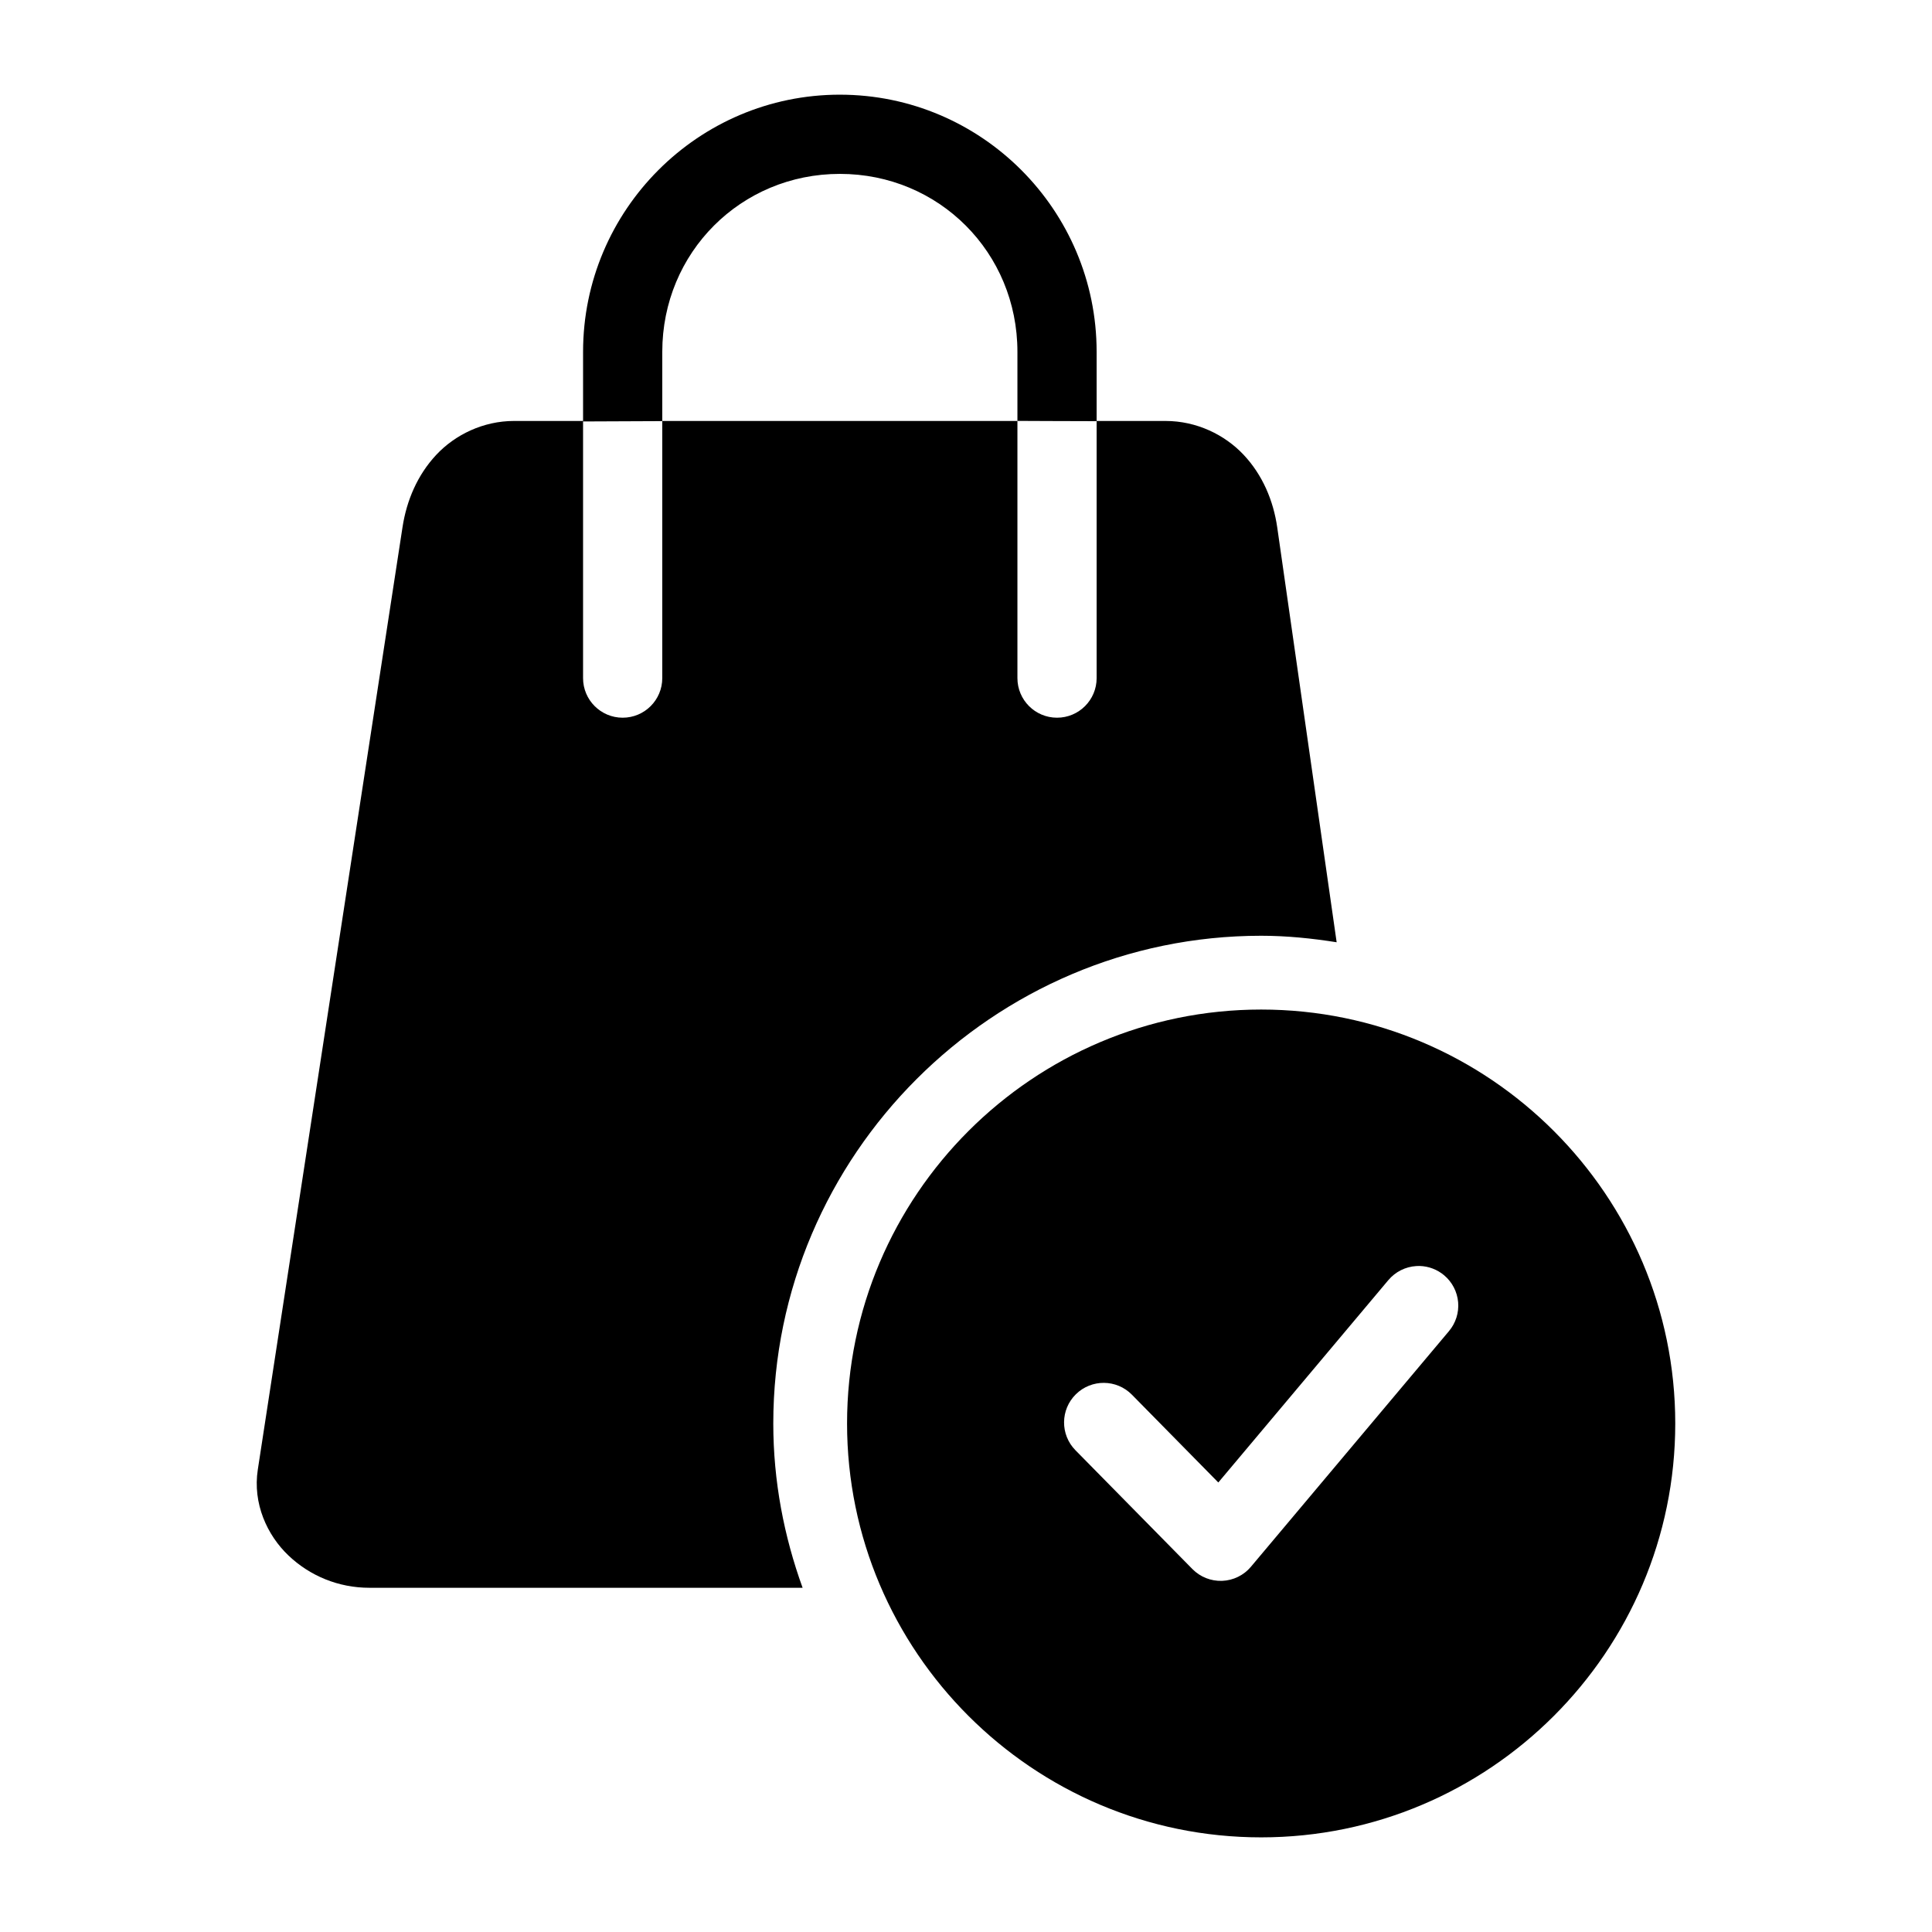
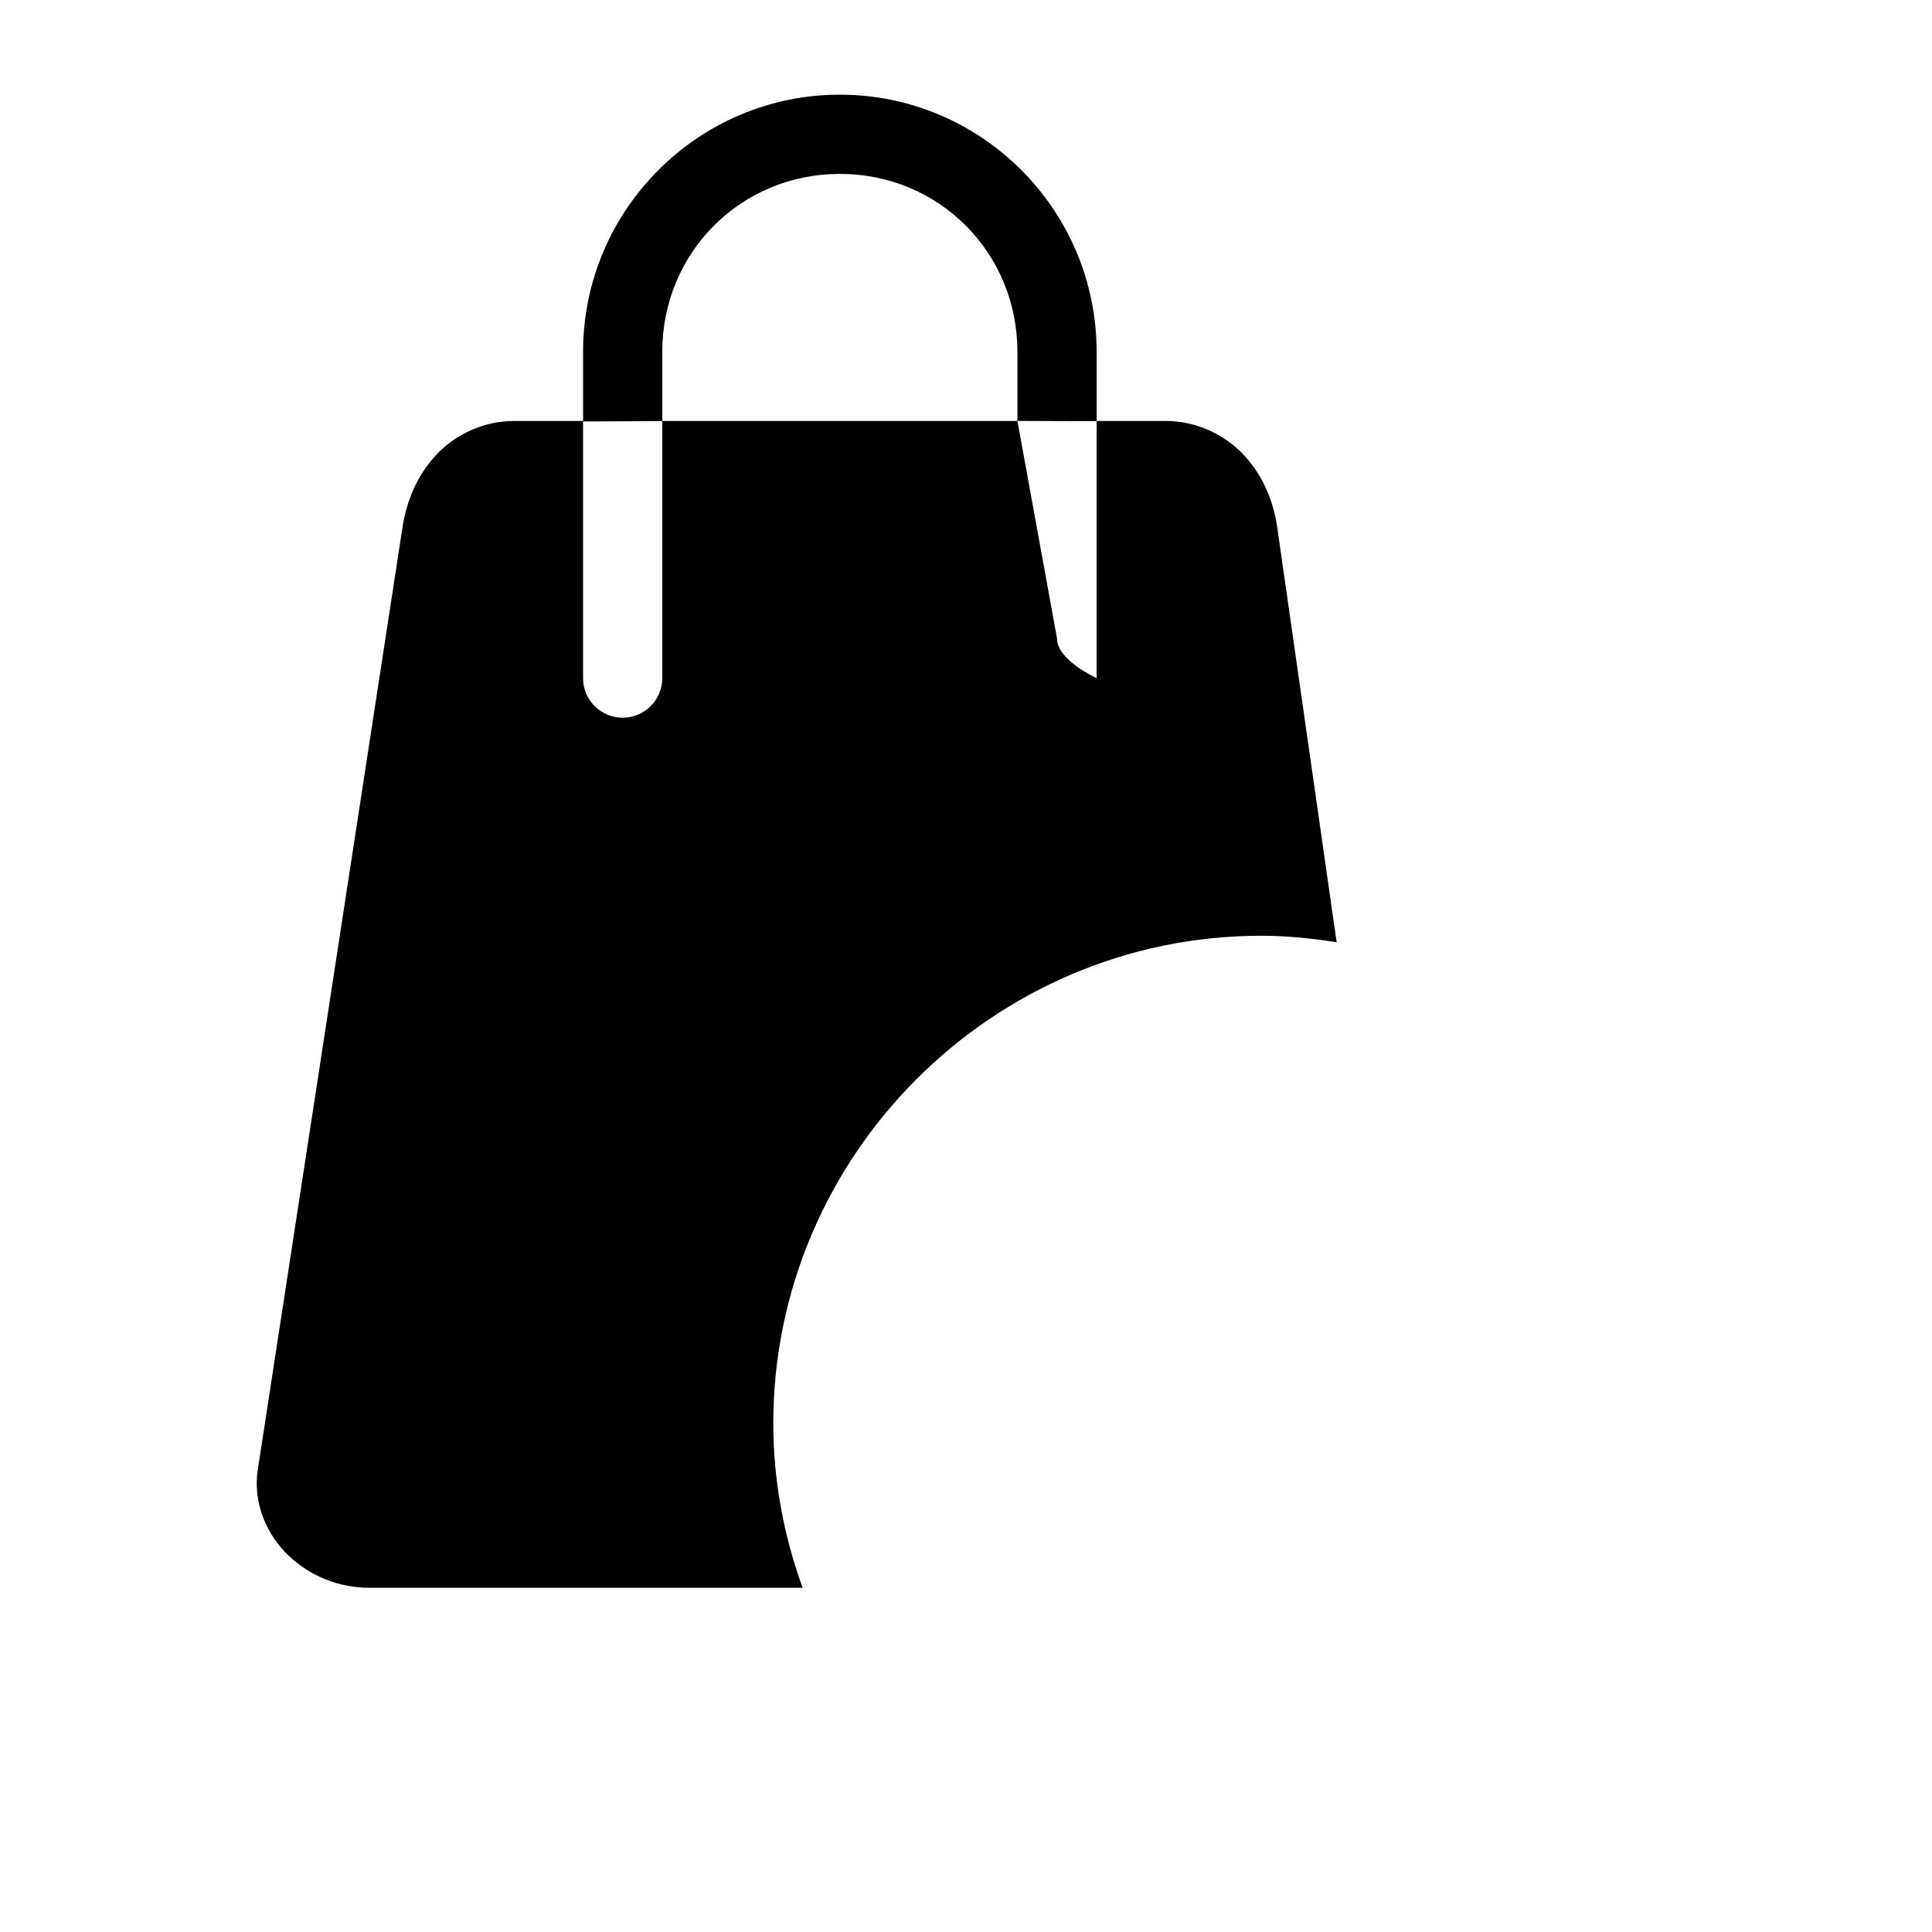
<svg xmlns="http://www.w3.org/2000/svg" fill="#000000" width="800px" height="800px" version="1.1" viewBox="144 144 512 512">
  <g>
-     <path d="m478.22 411.54c-60.48 0-109.74 49.242-109.74 109.7 0 60.457 49.258 109.68 109.74 109.68 60.48 0 109.74-49.219 109.74-109.68s-49.258-109.7-109.74-109.7zm42.004 67.957c2.375 0.066 4.66 0.934 6.481 2.461 2.133 1.789 3.473 4.356 3.715 7.133s-0.633 5.535-2.426 7.668l-52.48 62.441v0.004c-1.898 2.262-4.668 3.621-7.621 3.738-2.957 0.117-5.82-1.02-7.894-3.125l-30.996-31.488c-4.066-4.133-4.012-10.777 0.121-14.84 4.133-4.066 10.777-4.012 14.844 0.121l22.898 23.266 45.059-53.629v0.004c1.855-2.211 4.539-3.562 7.422-3.731 0.293-0.02 0.586-0.027 0.879-0.023z" />
-     <path d="m366.58 169.09c-37.527 0-68.059 30.582-68.059 68.141v18.328h-18.285c-8.176 0-15.637 3.648-20.625 8.98-4.988 5.328-7.852 12.086-8.938 19.148l-38.355 249.79c-1.375 8.957 2.457 17.355 8.137 22.754 5.68 5.402 13.246 8.547 21.422 8.547h114.82c-4.934-13.641-7.769-28.258-7.769-43.543 0-71.074 58.203-129.25 129.29-129.25 6.816 0 13.469 0.691 20.008 1.723l-15.742-109.92c-1.023-7.137-3.902-13.938-8.918-19.27-5.016-5.332-12.492-8.957-20.664-8.957h-18.285v-18.328c0-37.559-30.512-68.141-68.039-68.141zm0 20.992c26.242 0 47.047 20.836 47.047 47.148v18.328h-94.117v-18.328c0.004-26.312 20.828-47.148 47.074-47.148zm47.047 65.461c4.227 0 11.285 0.074 20.992 0.074v68.086c0 5.797-4.699 10.496-10.496 10.496s-10.496-4.699-10.496-10.496zm-115.11 0.148 20.992-0.09v68.102c0 5.797-4.699 10.496-10.496 10.496s-10.496-4.699-10.496-10.496z" />
+     <path d="m366.58 169.09c-37.527 0-68.059 30.582-68.059 68.141v18.328h-18.285c-8.176 0-15.637 3.648-20.625 8.98-4.988 5.328-7.852 12.086-8.938 19.148l-38.355 249.79c-1.375 8.957 2.457 17.355 8.137 22.754 5.68 5.402 13.246 8.547 21.422 8.547h114.82c-4.934-13.641-7.769-28.258-7.769-43.543 0-71.074 58.203-129.25 129.29-129.25 6.816 0 13.469 0.691 20.008 1.723l-15.742-109.92c-1.023-7.137-3.902-13.938-8.918-19.27-5.016-5.332-12.492-8.957-20.664-8.957h-18.285v-18.328c0-37.559-30.512-68.141-68.039-68.141zm0 20.992c26.242 0 47.047 20.836 47.047 47.148v18.328h-94.117v-18.328c0.004-26.312 20.828-47.148 47.074-47.148zm47.047 65.461c4.227 0 11.285 0.074 20.992 0.074v68.086s-10.496-4.699-10.496-10.496zm-115.11 0.148 20.992-0.09v68.102c0 5.797-4.699 10.496-10.496 10.496s-10.496-4.699-10.496-10.496z" />
  </g>
</svg>